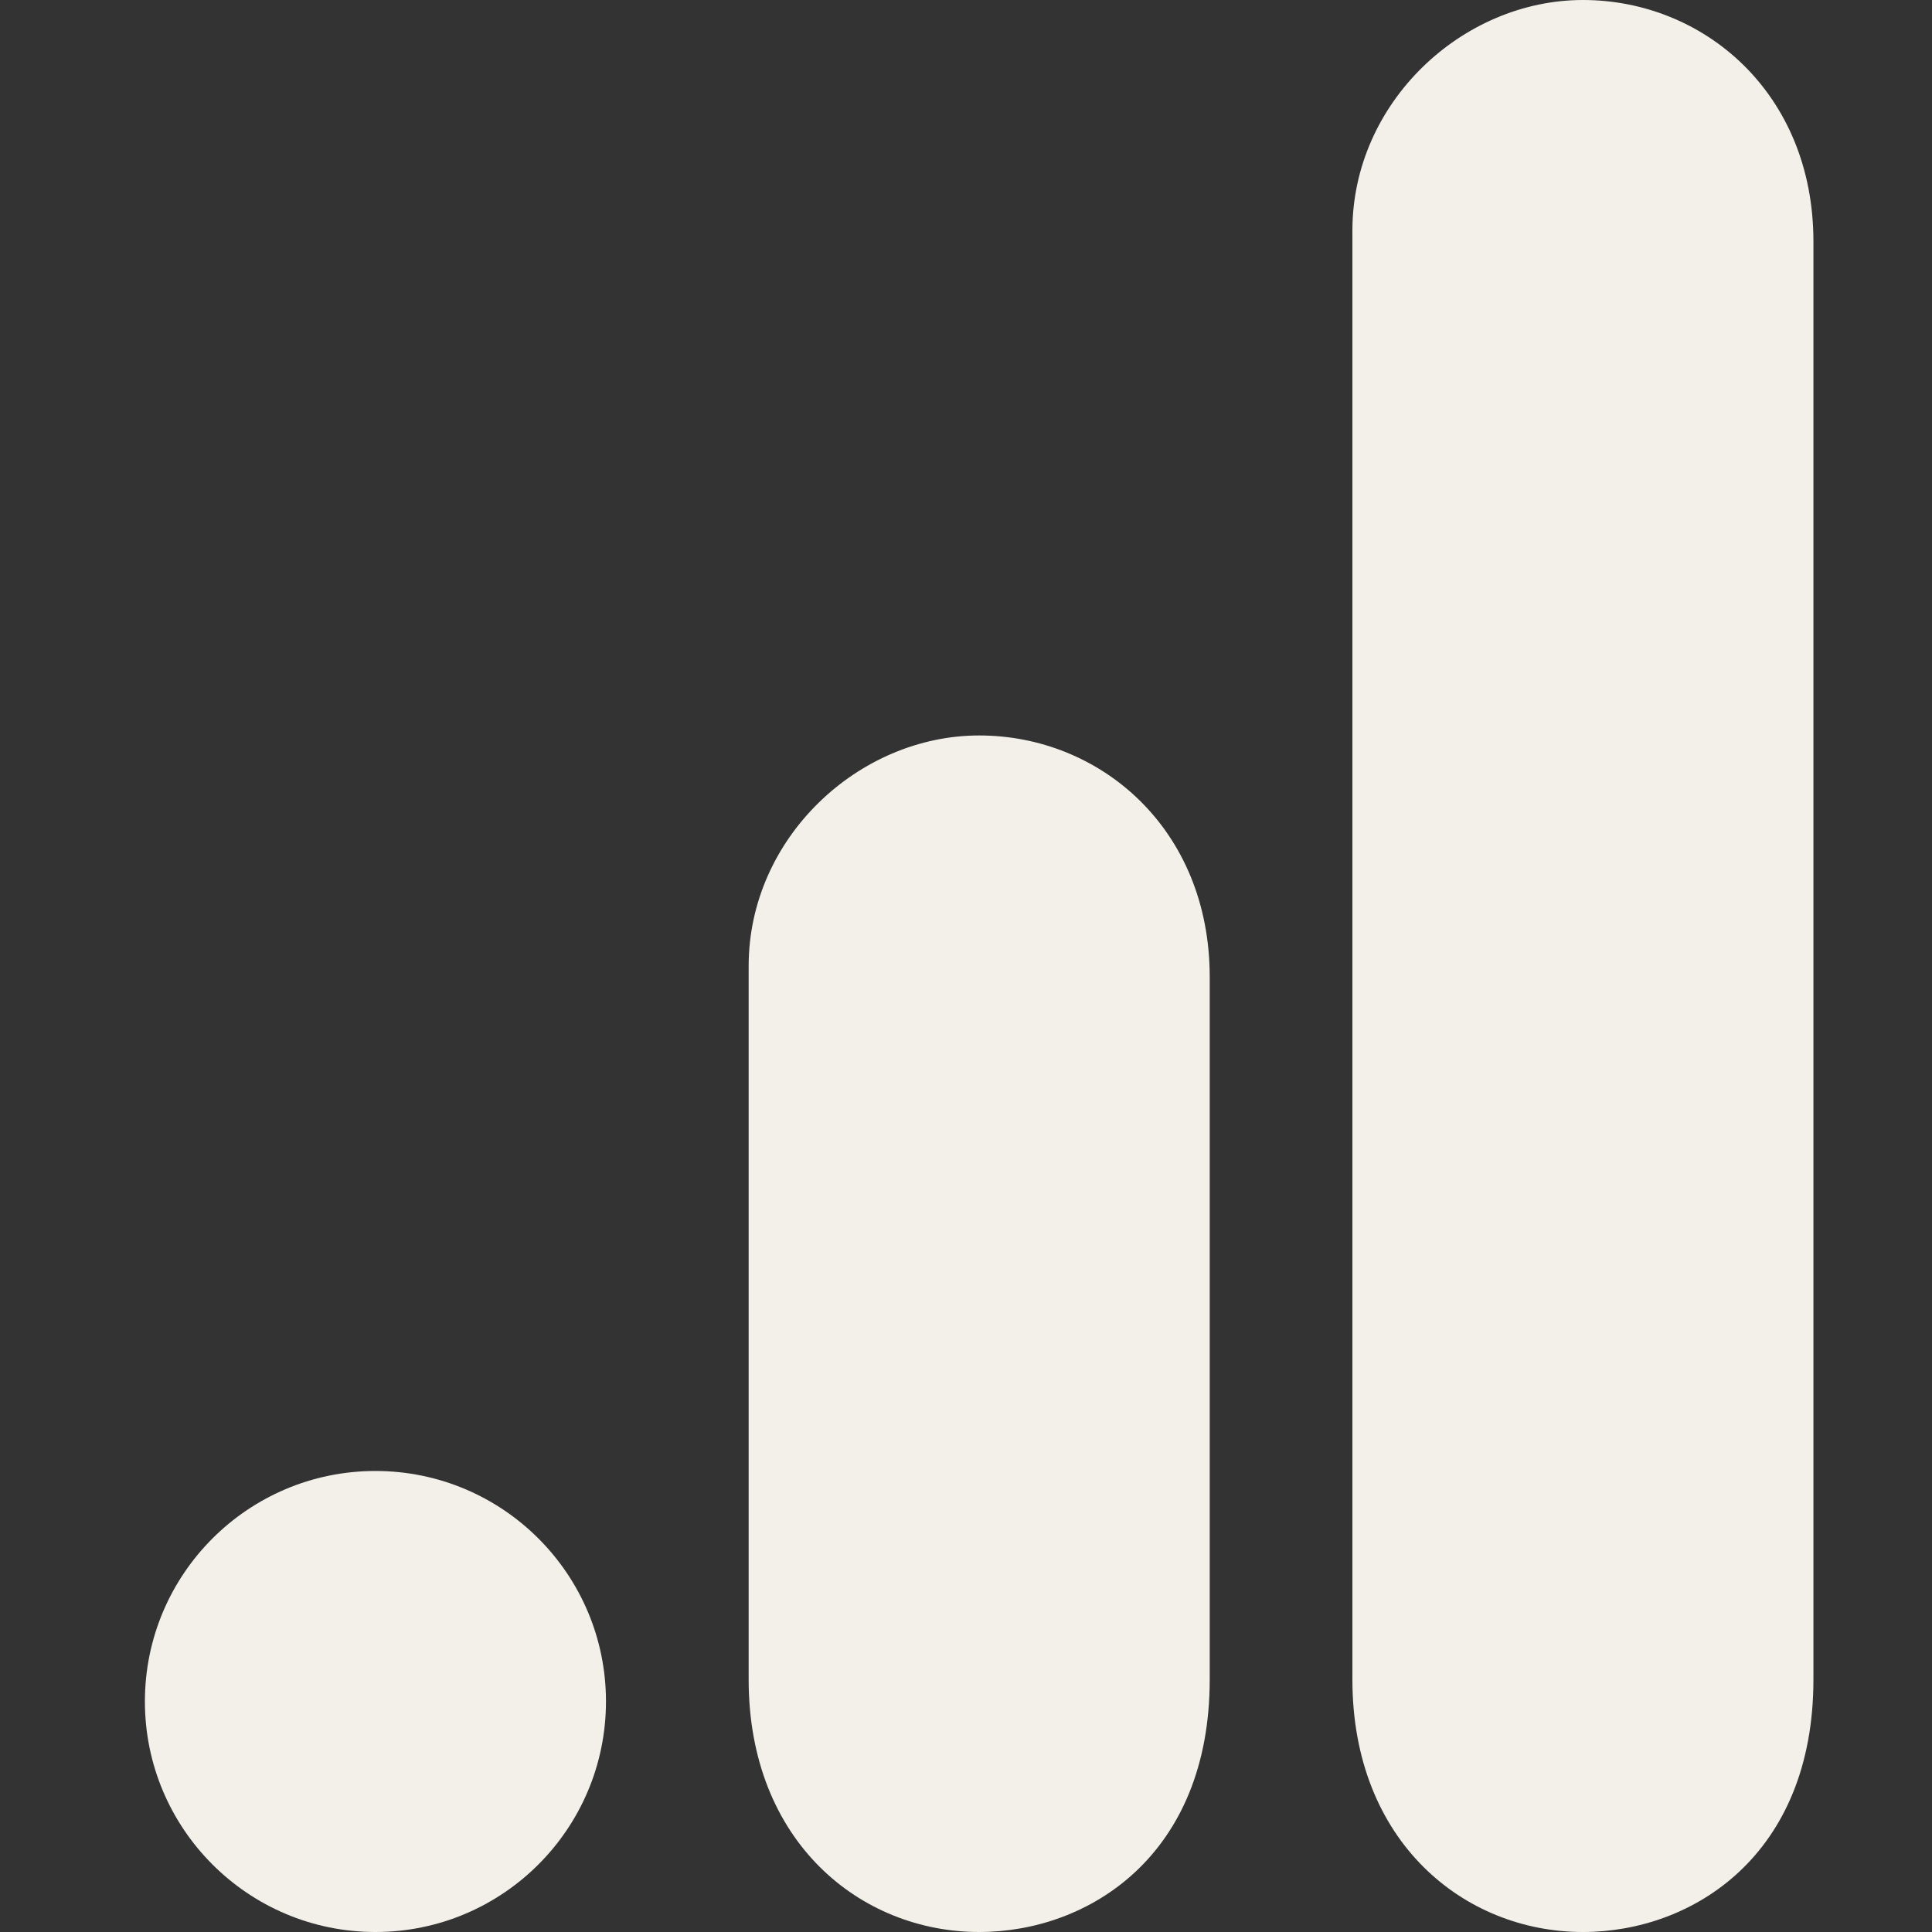
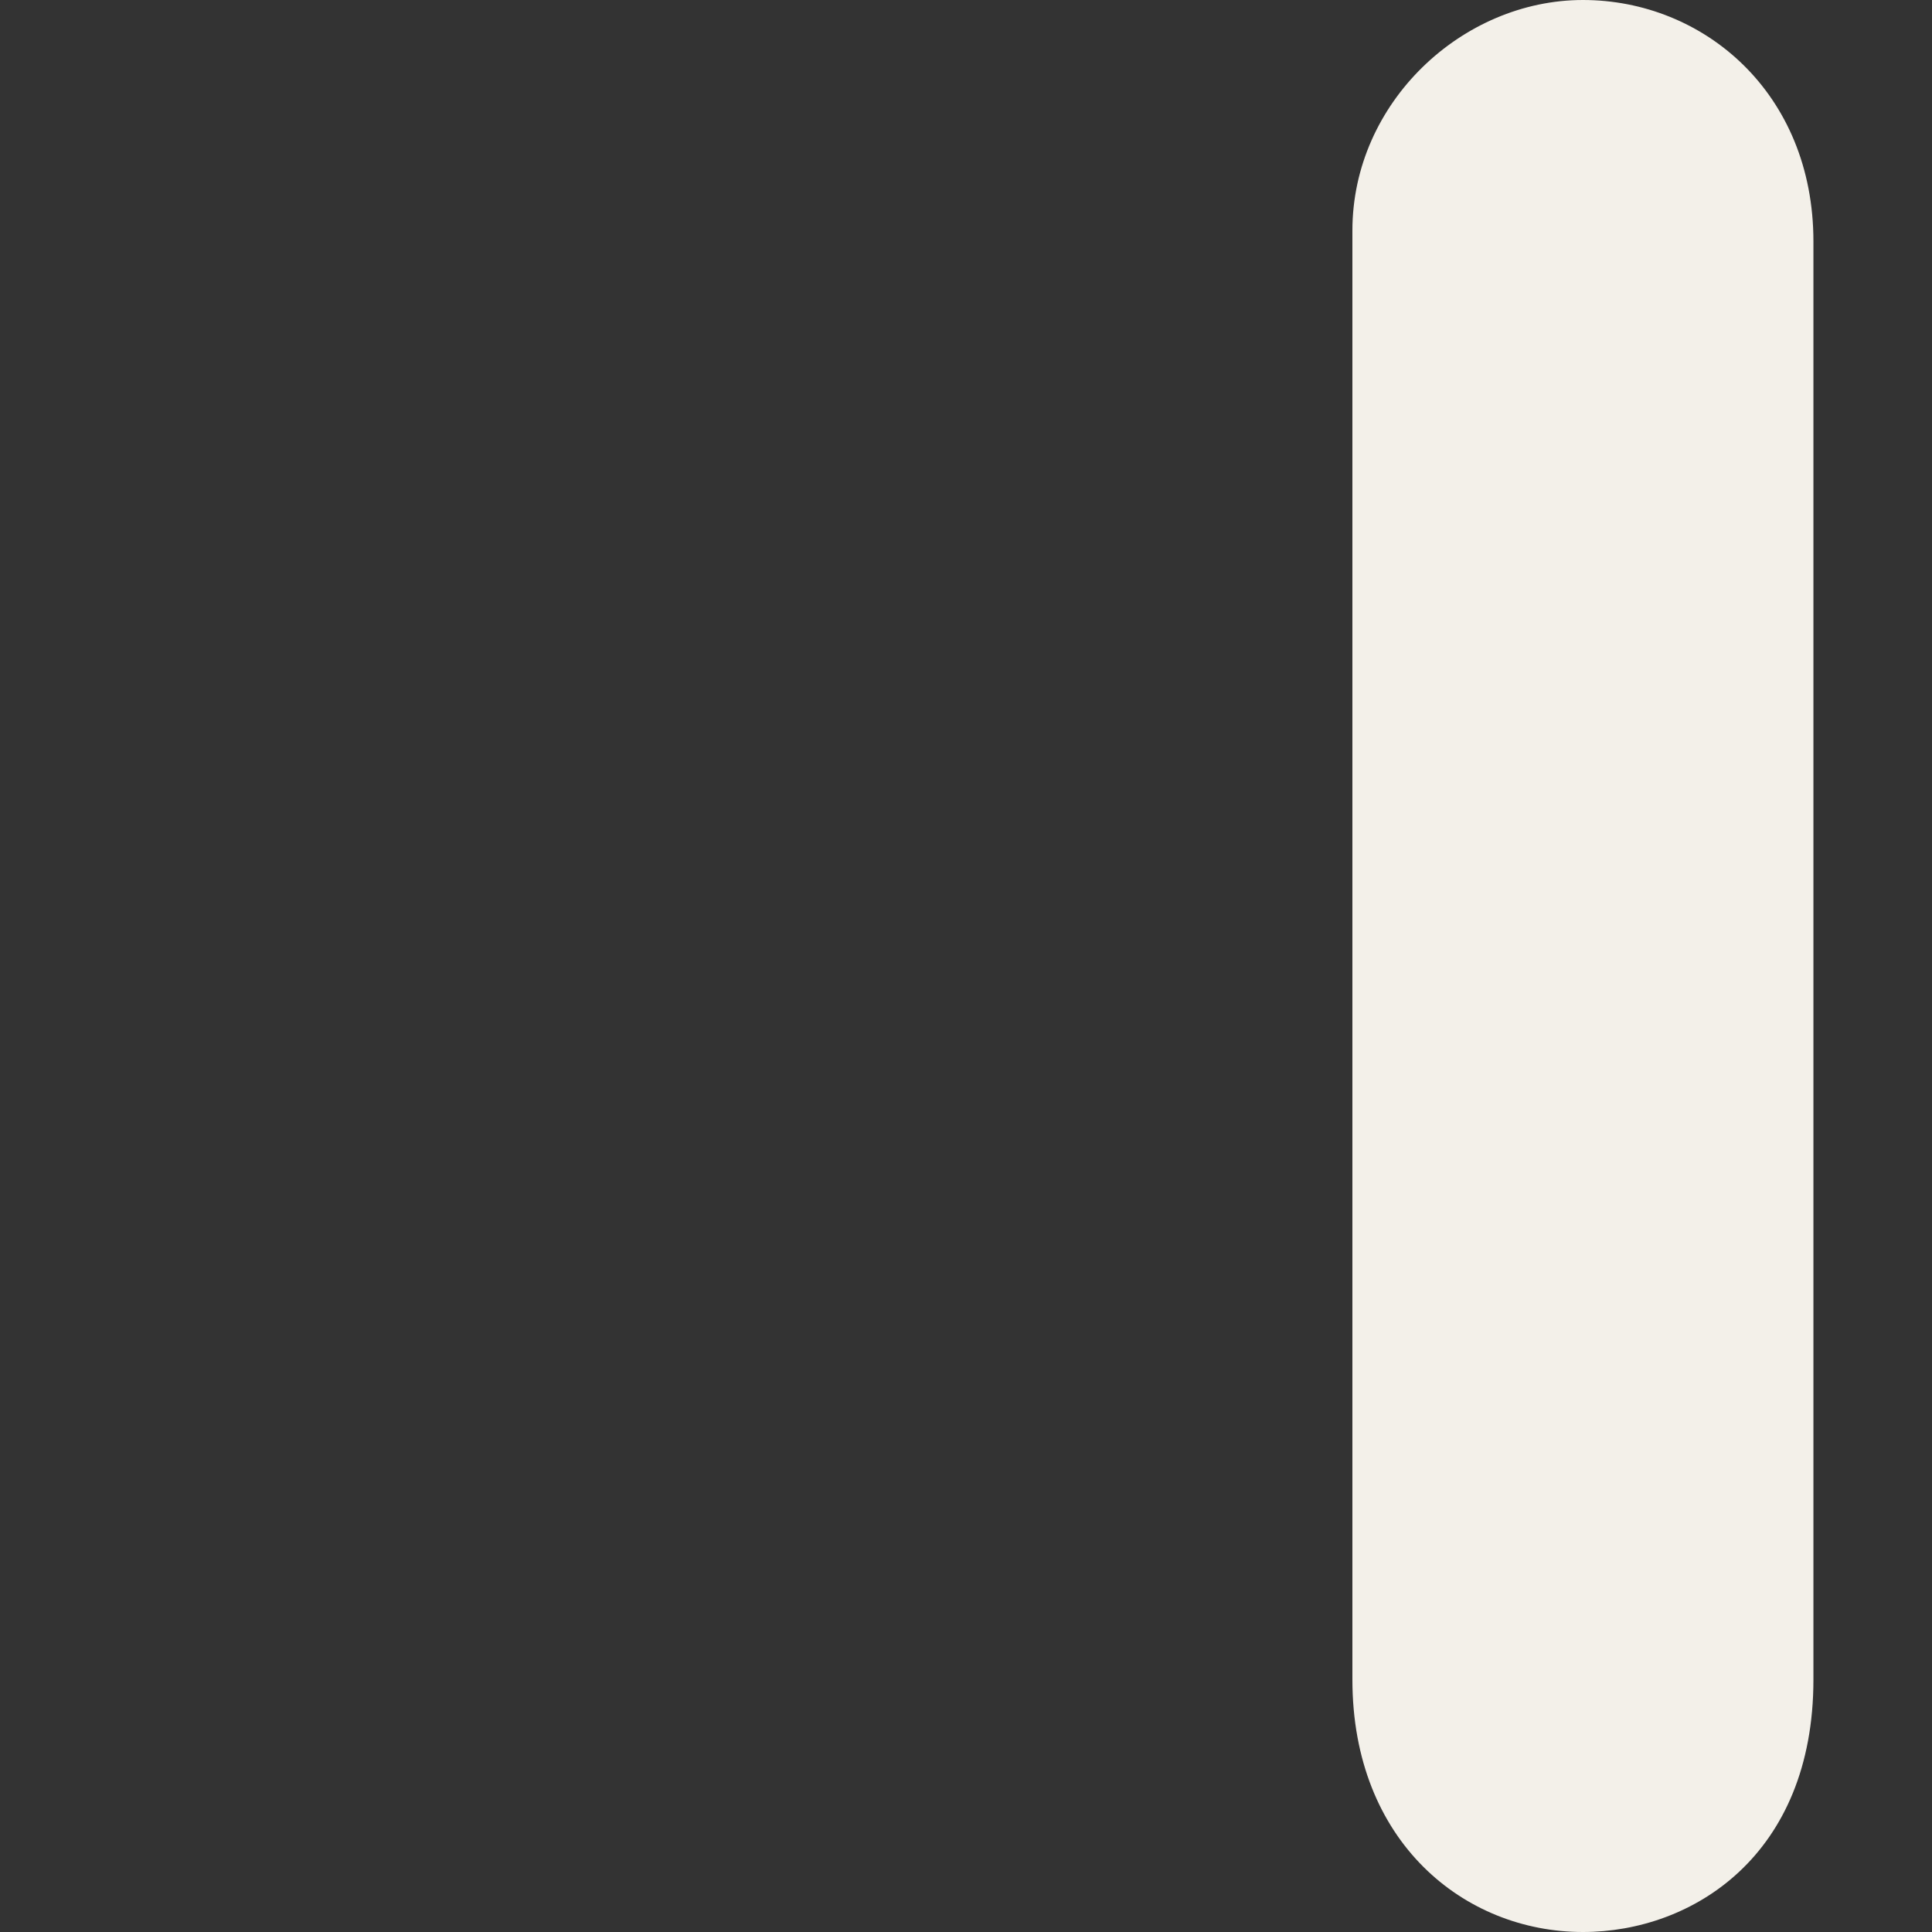
<svg xmlns="http://www.w3.org/2000/svg" width="40" height="40" viewBox="0 0 40 40" fill="none">
  <rect x="0" y="0" width="40" height="40" fill="#333333" stroke="none" />
  <path d="M28 4.773V34.773C28 38.132 30.315 40 32.773 40C35.045 40 37.545 38.409 37.545 34.773V5C37.545 1.925 35.273 0 32.773 0C30.273 0 28 2.124 28 4.773Z" fill="#F3F0E9" />
-   <path d="M15.5 20V34.773C15.5 38.132 17.816 40 20.273 40C22.546 40 25.046 38.409 25.046 34.773V20.227C25.046 17.152 22.773 15.227 20.273 15.227C17.773 15.227 15.5 17.351 15.5 20Z" fill="#F3F0E9" />
-   <path d="M12.546 35.227C12.546 37.862 10.408 40 7.773 40C5.138 40 3 37.862 3 35.227C3 32.592 5.138 30.455 7.773 30.455C10.408 30.455 12.546 32.592 12.546 35.227Z" fill="#F3F0E9" />
</svg>